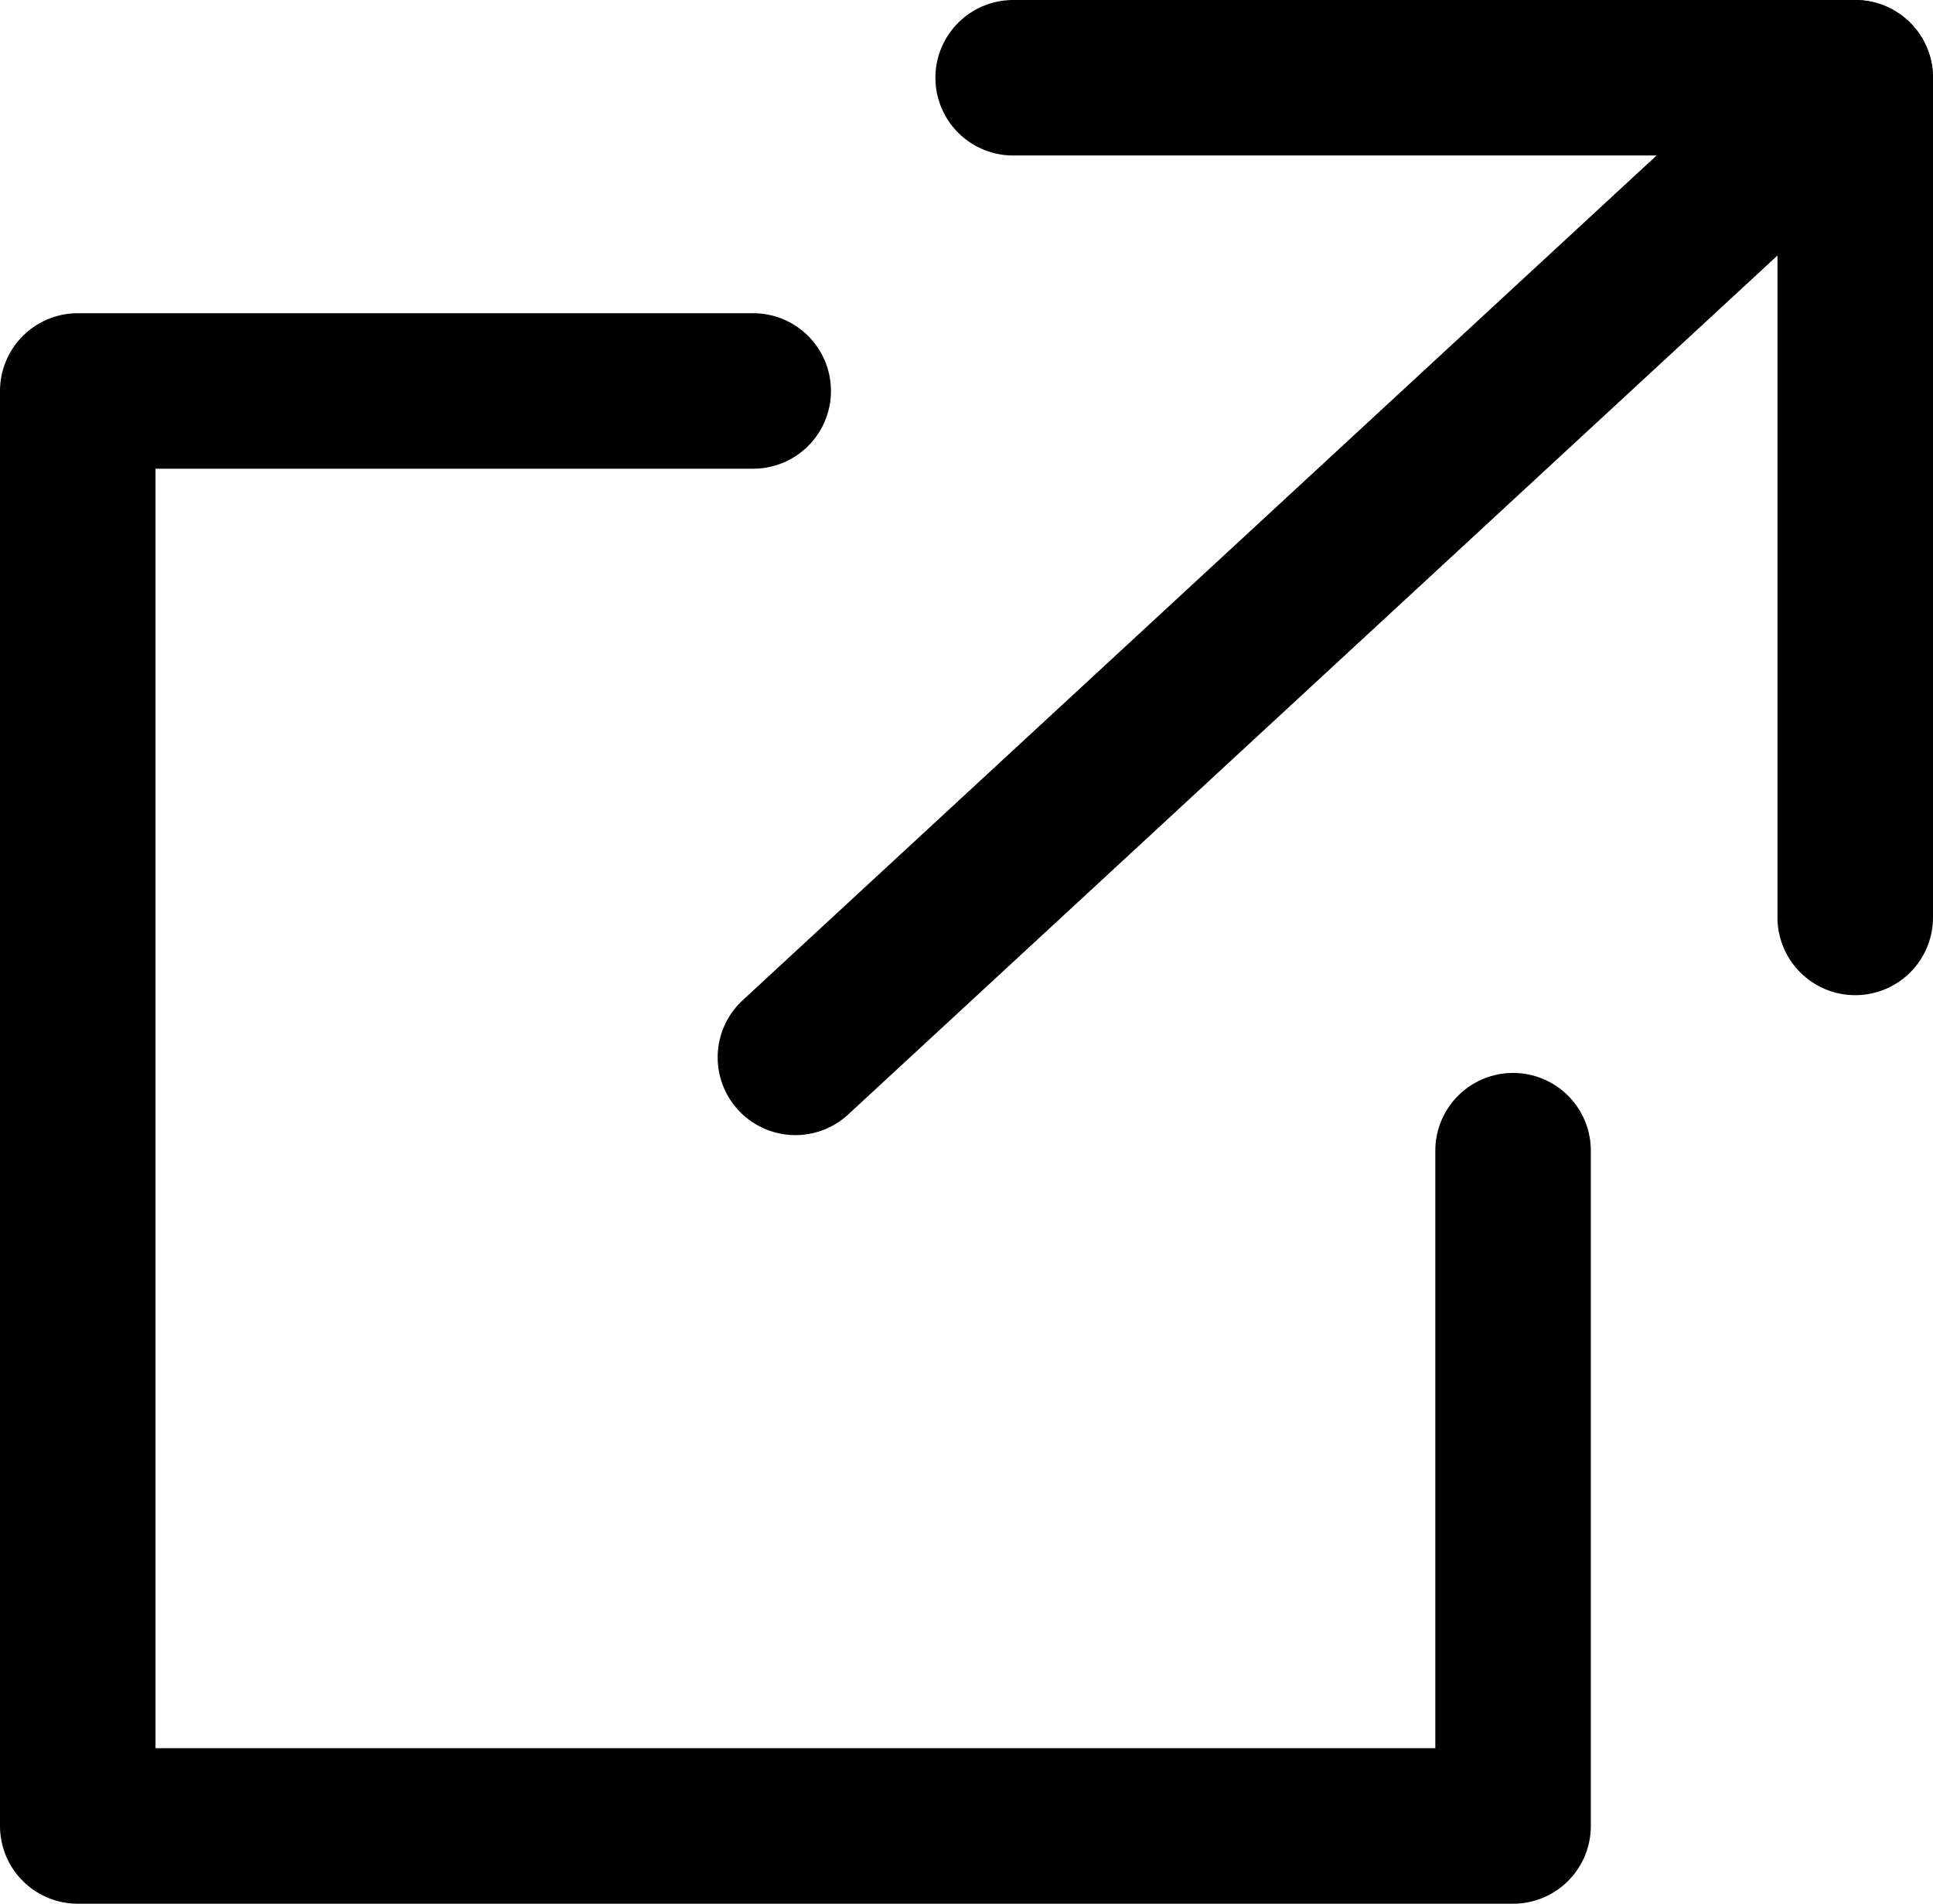
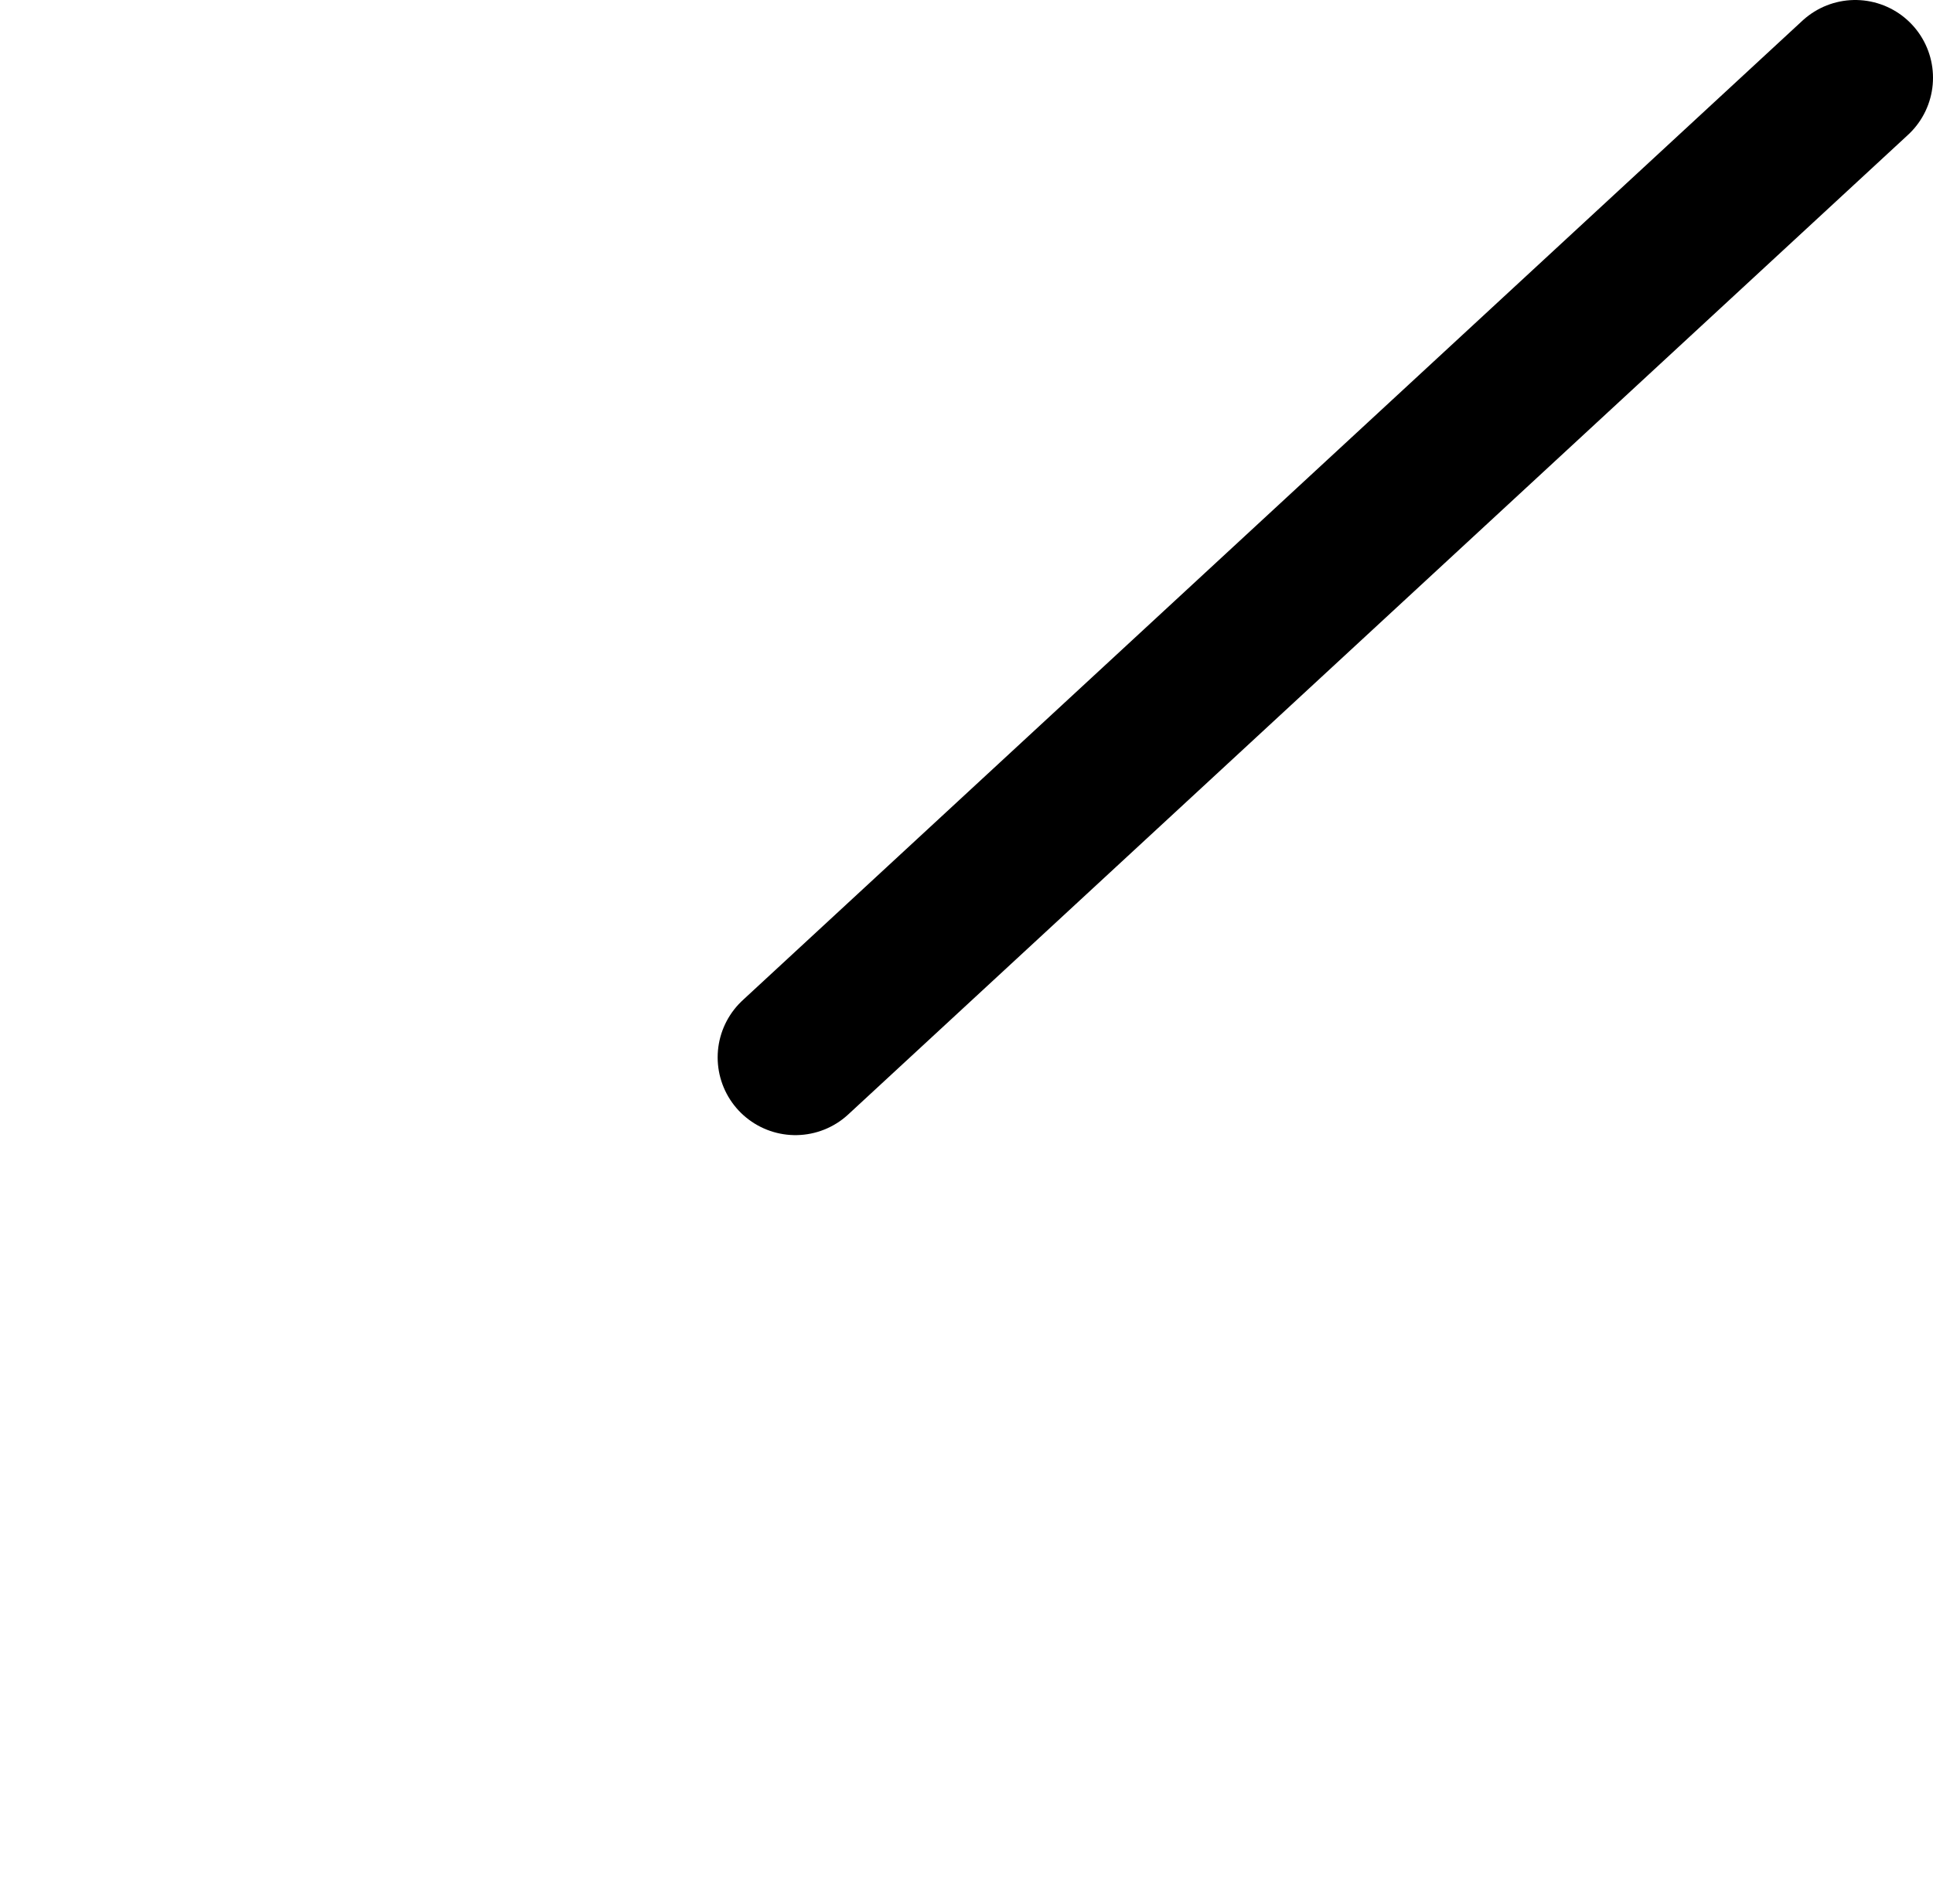
<svg xmlns="http://www.w3.org/2000/svg" id="_レイヤー_2" viewBox="0 0 8.7 8.57">
  <defs>
    <style>.cls-1{fill:none;stroke:#000;stroke-linecap:round;stroke-linejoin:round;stroke-width:.7px;}</style>
  </defs>
  <g id="menu">
-     <polyline class="cls-1" points="3.39 1.76 .35 1.76 .35 8.22 6.81 8.22 6.81 5.18" />
-     <polyline class="cls-1" points="4.56 .35 8.35 .35 8.35 4.13" />
    <line class="cls-1" x1="3.58" y1="4.76" x2="8.35" y2=".35" />
  </g>
</svg>